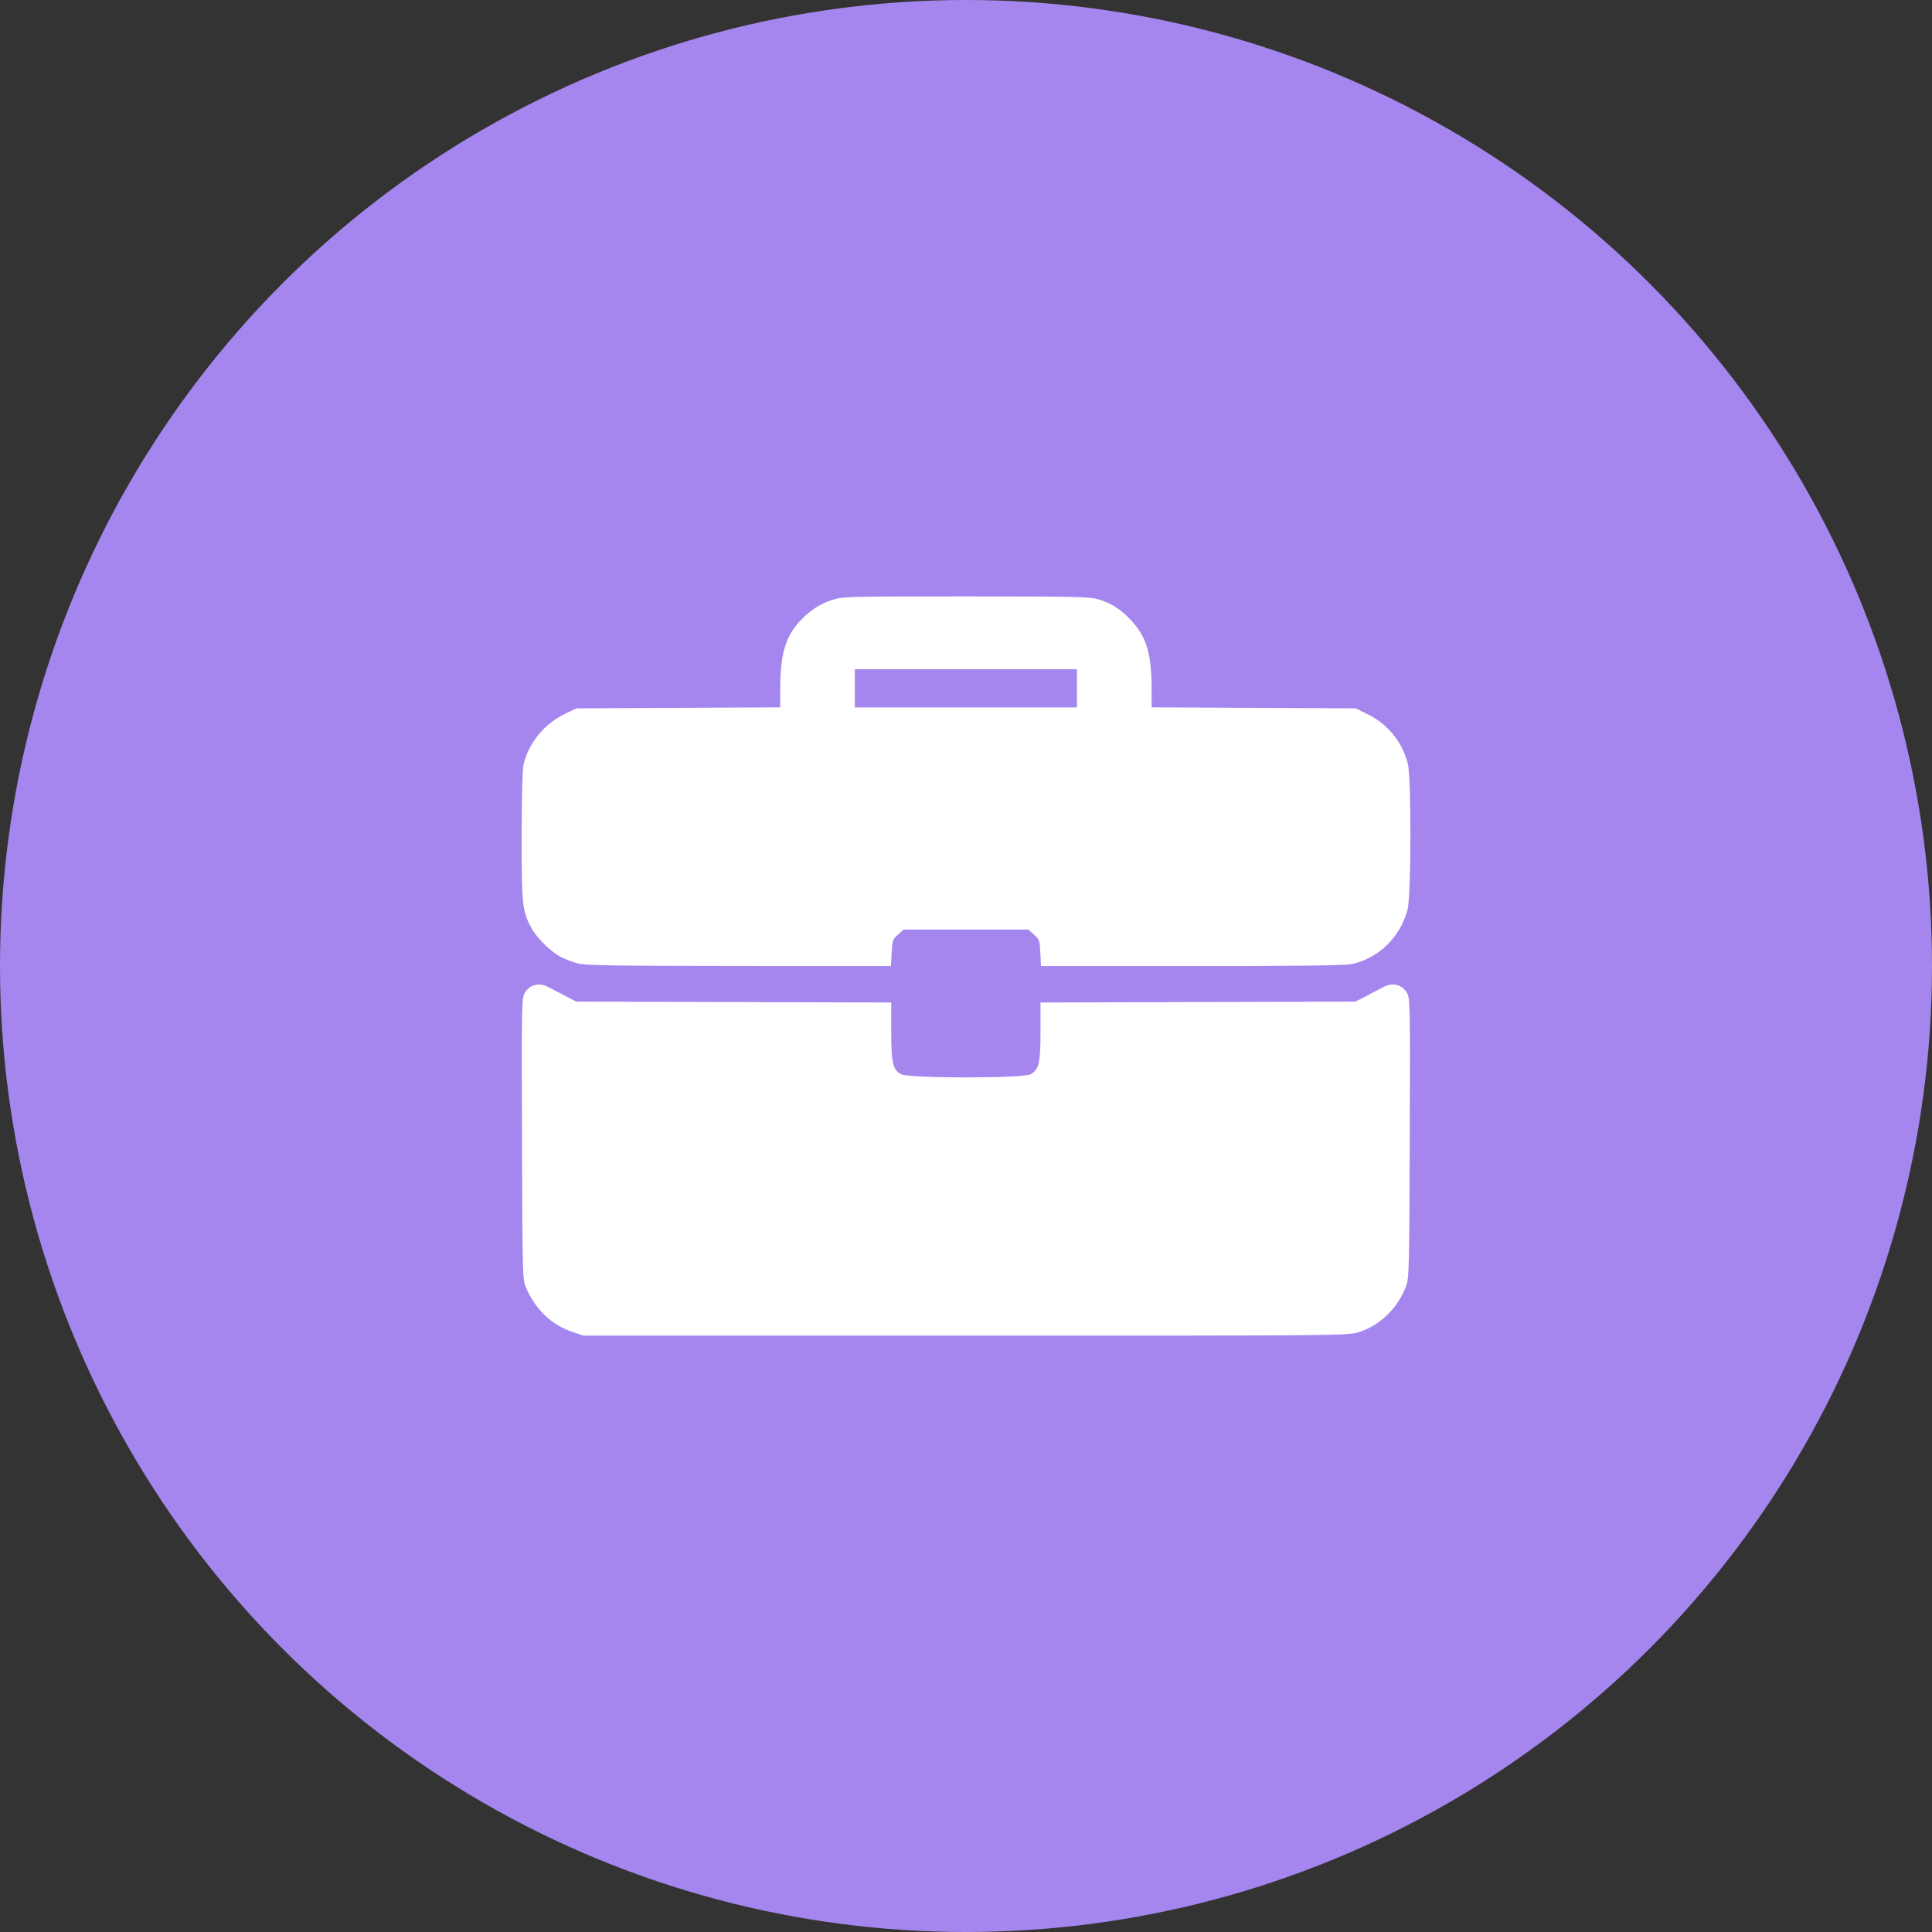
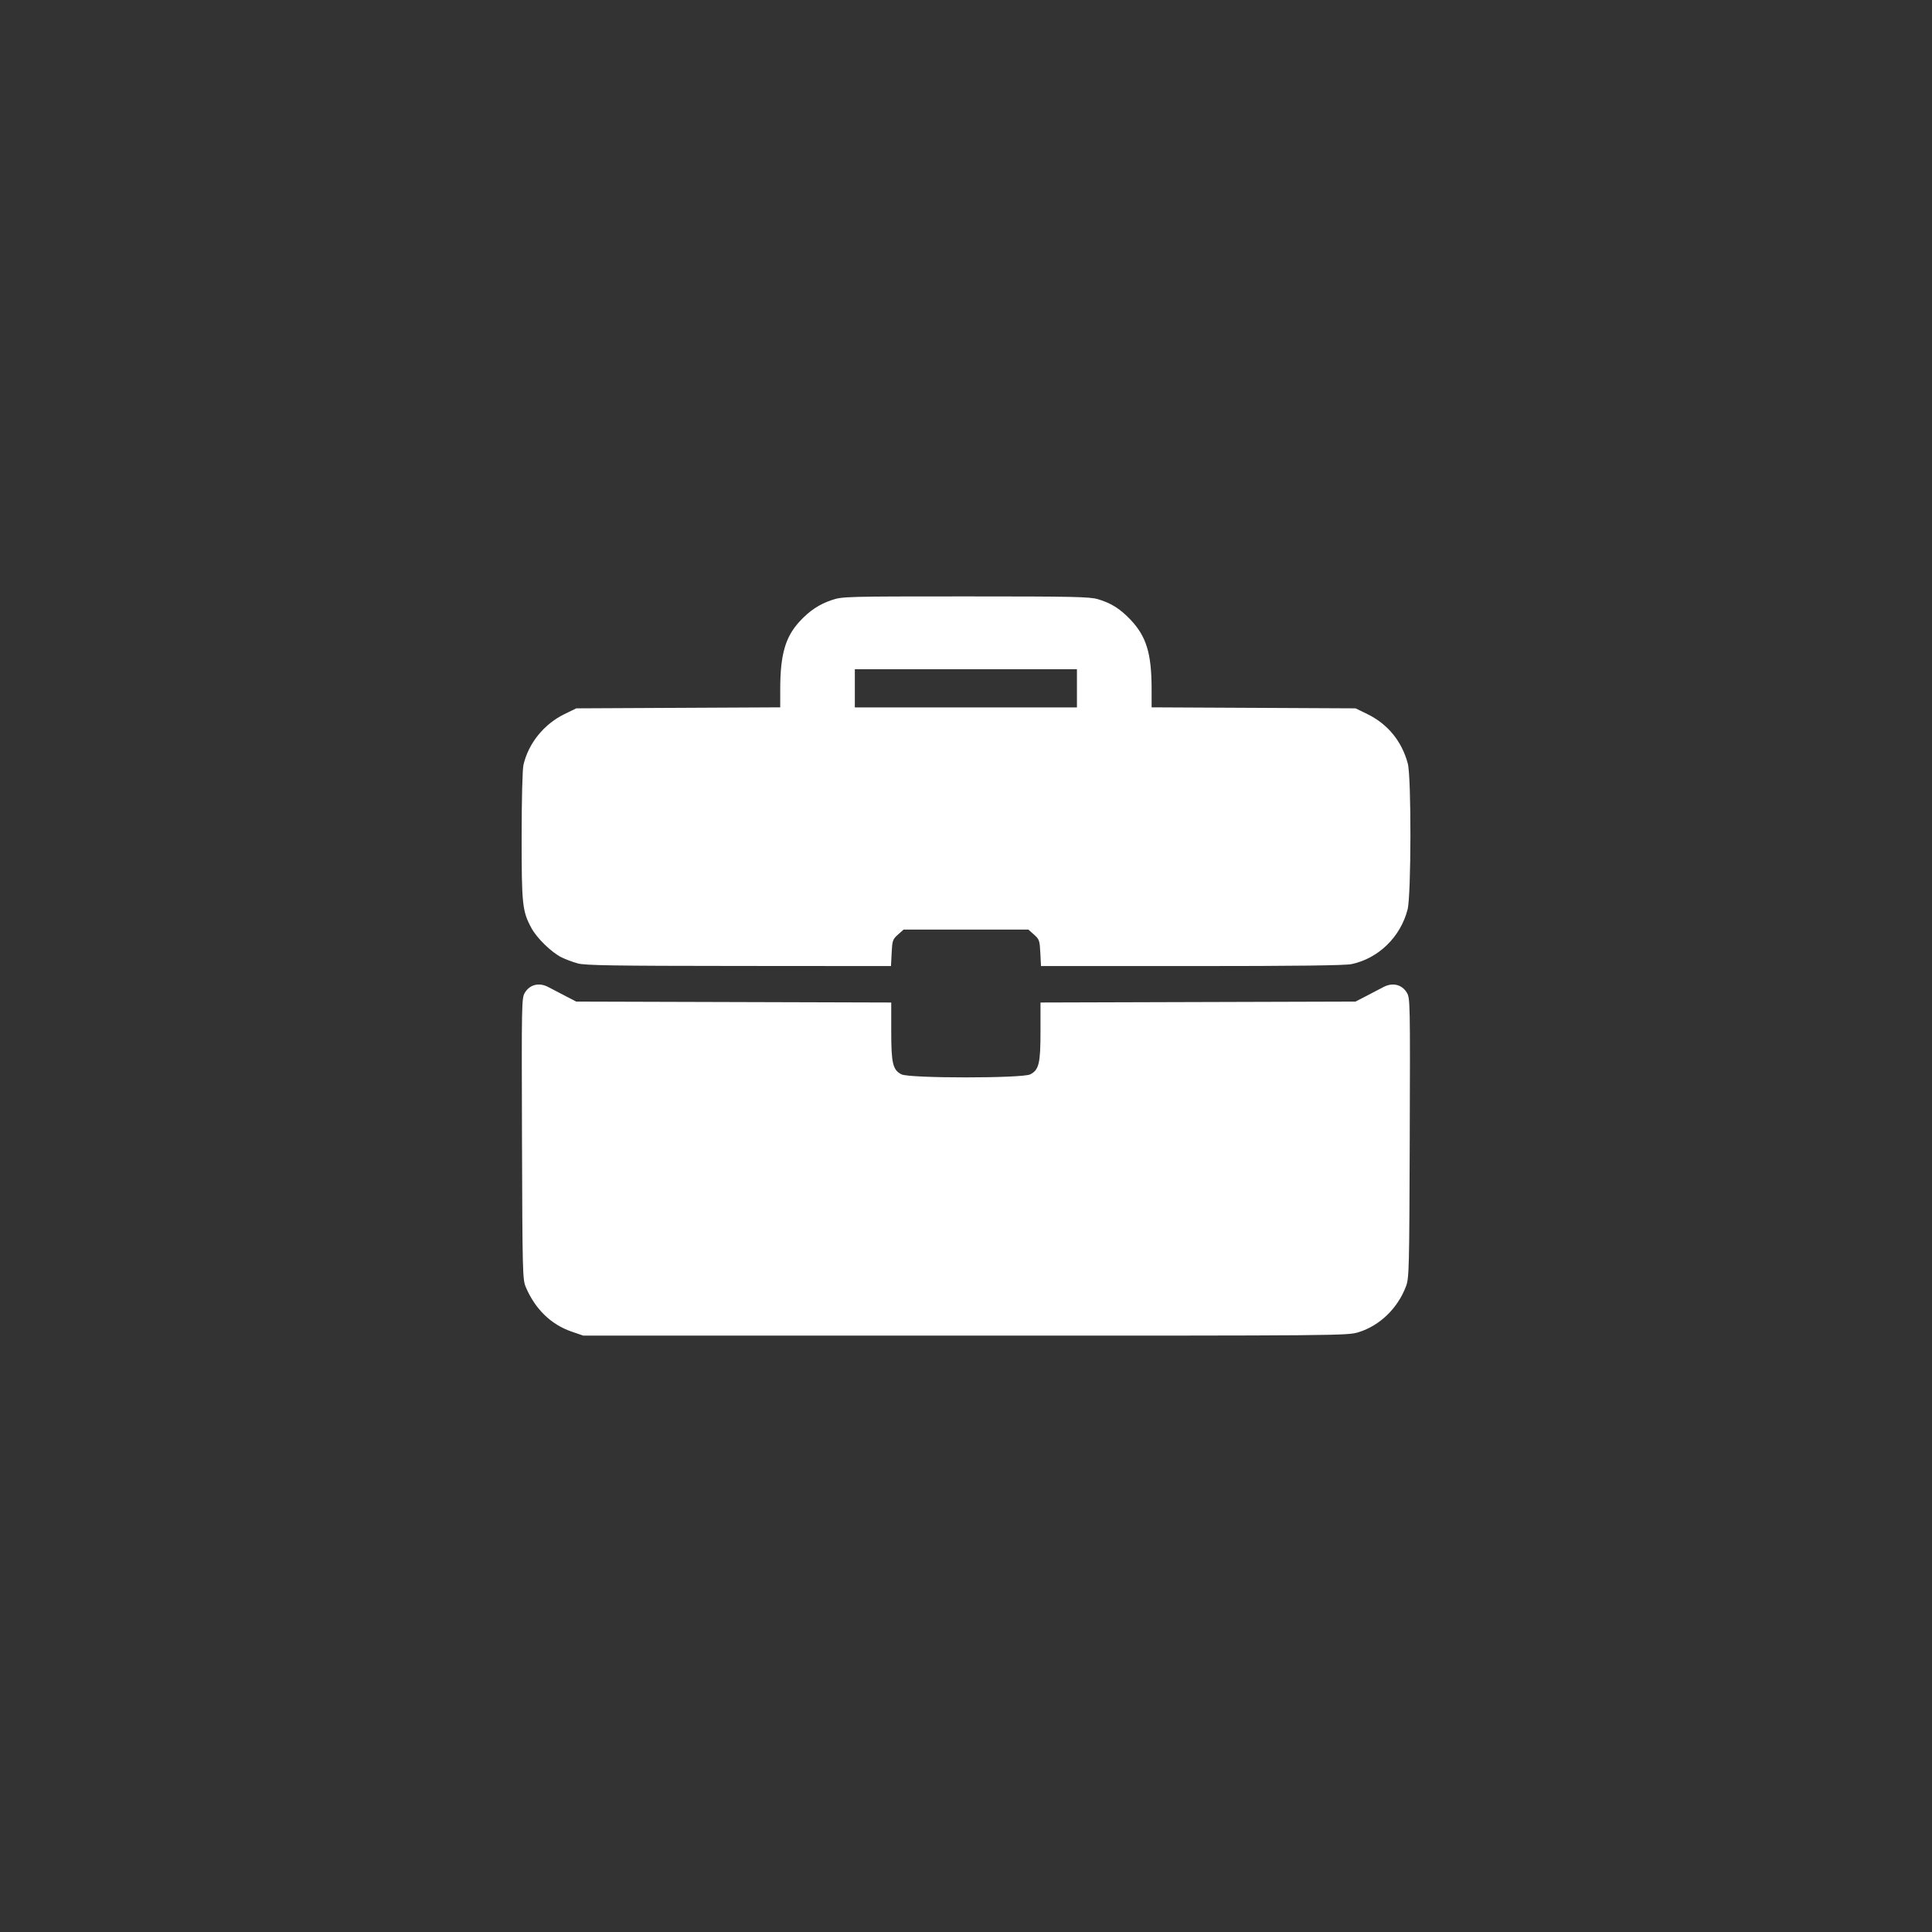
<svg xmlns="http://www.w3.org/2000/svg" xmlns:ns1="http://sodipodi.sourceforge.net/DTD/sodipodi-0.dtd" xmlns:ns2="http://www.inkscape.org/namespaces/inkscape" width="50" height="50" viewBox="0 0 50 50" fill="none" version="1.1" id="svg5" ns1:docname="business.svg" ns2:version="1.3.2 (091e20e, 2023-11-25, custom)" xml:space="preserve">
  <rect x="0" y="0" width="50" height="50" fill="#333333" stroke="none" />
  <defs id="defs5" />
  <ns1:namedview id="namedview5" pagecolor="#ffffff" bordercolor="#666666" borderopacity="1.0" ns2:showpageshadow="2" ns2:pageopacity="0.0" ns2:pagecheckerboard="0" ns2:deskcolor="#d1d1d1" ns2:zoom="6.86875" ns2:cx="13.830755" ns2:cy="55.250227" ns2:window-width="2560" ns2:window-height="1334" ns2:window-x="-11" ns2:window-y="-11" ns2:window-maximized="1" ns2:current-layer="svg5" />
-   <circle style="opacity:1;fill:#a586ef;stroke-width:2.676;stroke-linecap:round;fill-opacity:1" id="path1" cx="25" cy="25" r="25" />
-   <path style="fill:#000000" id="path2" />
-   <path style="fill:#000000" id="path4" />
  <path style="fill:#ffffff;stroke-width:1" d="m 14.796,34.463 c -0.533,-0.182 -0.945,-0.581 -1.189,-1.154 -0.082,-0.193 -0.087,-0.37 -0.098,-3.84 -0.011,-3.546 -0.01,-3.642 0.076,-3.781 0.13,-0.212 0.371,-0.268 0.609,-0.141 0.099,0.053 0.301,0.159 0.45,0.235 l 0.269,0.139 4.076,0.012 4.076,0.012 v 0.742 c 0,0.833 0.04,1.002 0.264,1.117 0.203,0.105 3.132,0.105 3.335,0 0.224,-0.116 0.264,-0.284 0.264,-1.117 v -0.742 l 4.076,-0.012 4.076,-0.012 0.269,-0.139 c 0.148,-0.077 0.351,-0.182 0.45,-0.235 0.238,-0.127 0.478,-0.071 0.609,0.141 0.086,0.14 0.088,0.235 0.076,3.759 -0.011,3.405 -0.017,3.629 -0.096,3.84 -0.213,0.569 -0.678,1.02 -1.228,1.19 -0.289,0.089 -0.4,0.09 -10.18,0.089 l -9.887,-0.001 z m 0.151,-9.532 c -0.13,-0.035 -0.32,-0.107 -0.423,-0.159 -0.26,-0.133 -0.628,-0.492 -0.769,-0.751 -0.238,-0.438 -0.256,-0.604 -0.255,-2.387 6.31e-4,-0.943 0.02,-1.725 0.047,-1.838 0.129,-0.559 0.529,-1.055 1.061,-1.315 l 0.306,-0.149 2.639,-0.013 2.639,-0.013 3.39e-4,-0.481 c 6.23e-4,-0.882 0.133,-1.342 0.5,-1.74 0.259,-0.281 0.506,-0.445 0.838,-0.557 0.268,-0.09 0.36,-0.093 3.458,-0.093 2.793,0 3.212,0.009 3.426,0.072 0.342,0.101 0.578,0.25 0.847,0.535 0.407,0.431 0.541,0.871 0.542,1.783 l 3.4e-4,0.481 2.639,0.013 2.639,0.013 0.306,0.149 c 0.528,0.258 0.893,0.705 1.046,1.28 0.094,0.354 0.089,3.412 -0.006,3.779 -0.185,0.711 -0.752,1.263 -1.449,1.411 -0.166,0.035 -1.422,0.051 -4.138,0.051 h -3.9 l -0.017,-0.342 c -0.016,-0.319 -0.027,-0.35 -0.163,-0.472 l -0.146,-0.13 h -1.615 -1.615 l -0.146,0.13 c -0.136,0.121 -0.147,0.153 -0.163,0.472 l -0.017,0.342 -3.936,-0.003 c -3.244,-0.002 -3.978,-0.014 -4.172,-0.066 z M 27.871,17.814 v -0.494 h -2.874 -2.874 v 0.494 0.494 h 2.874 2.874 z" id="path3" />
</svg>